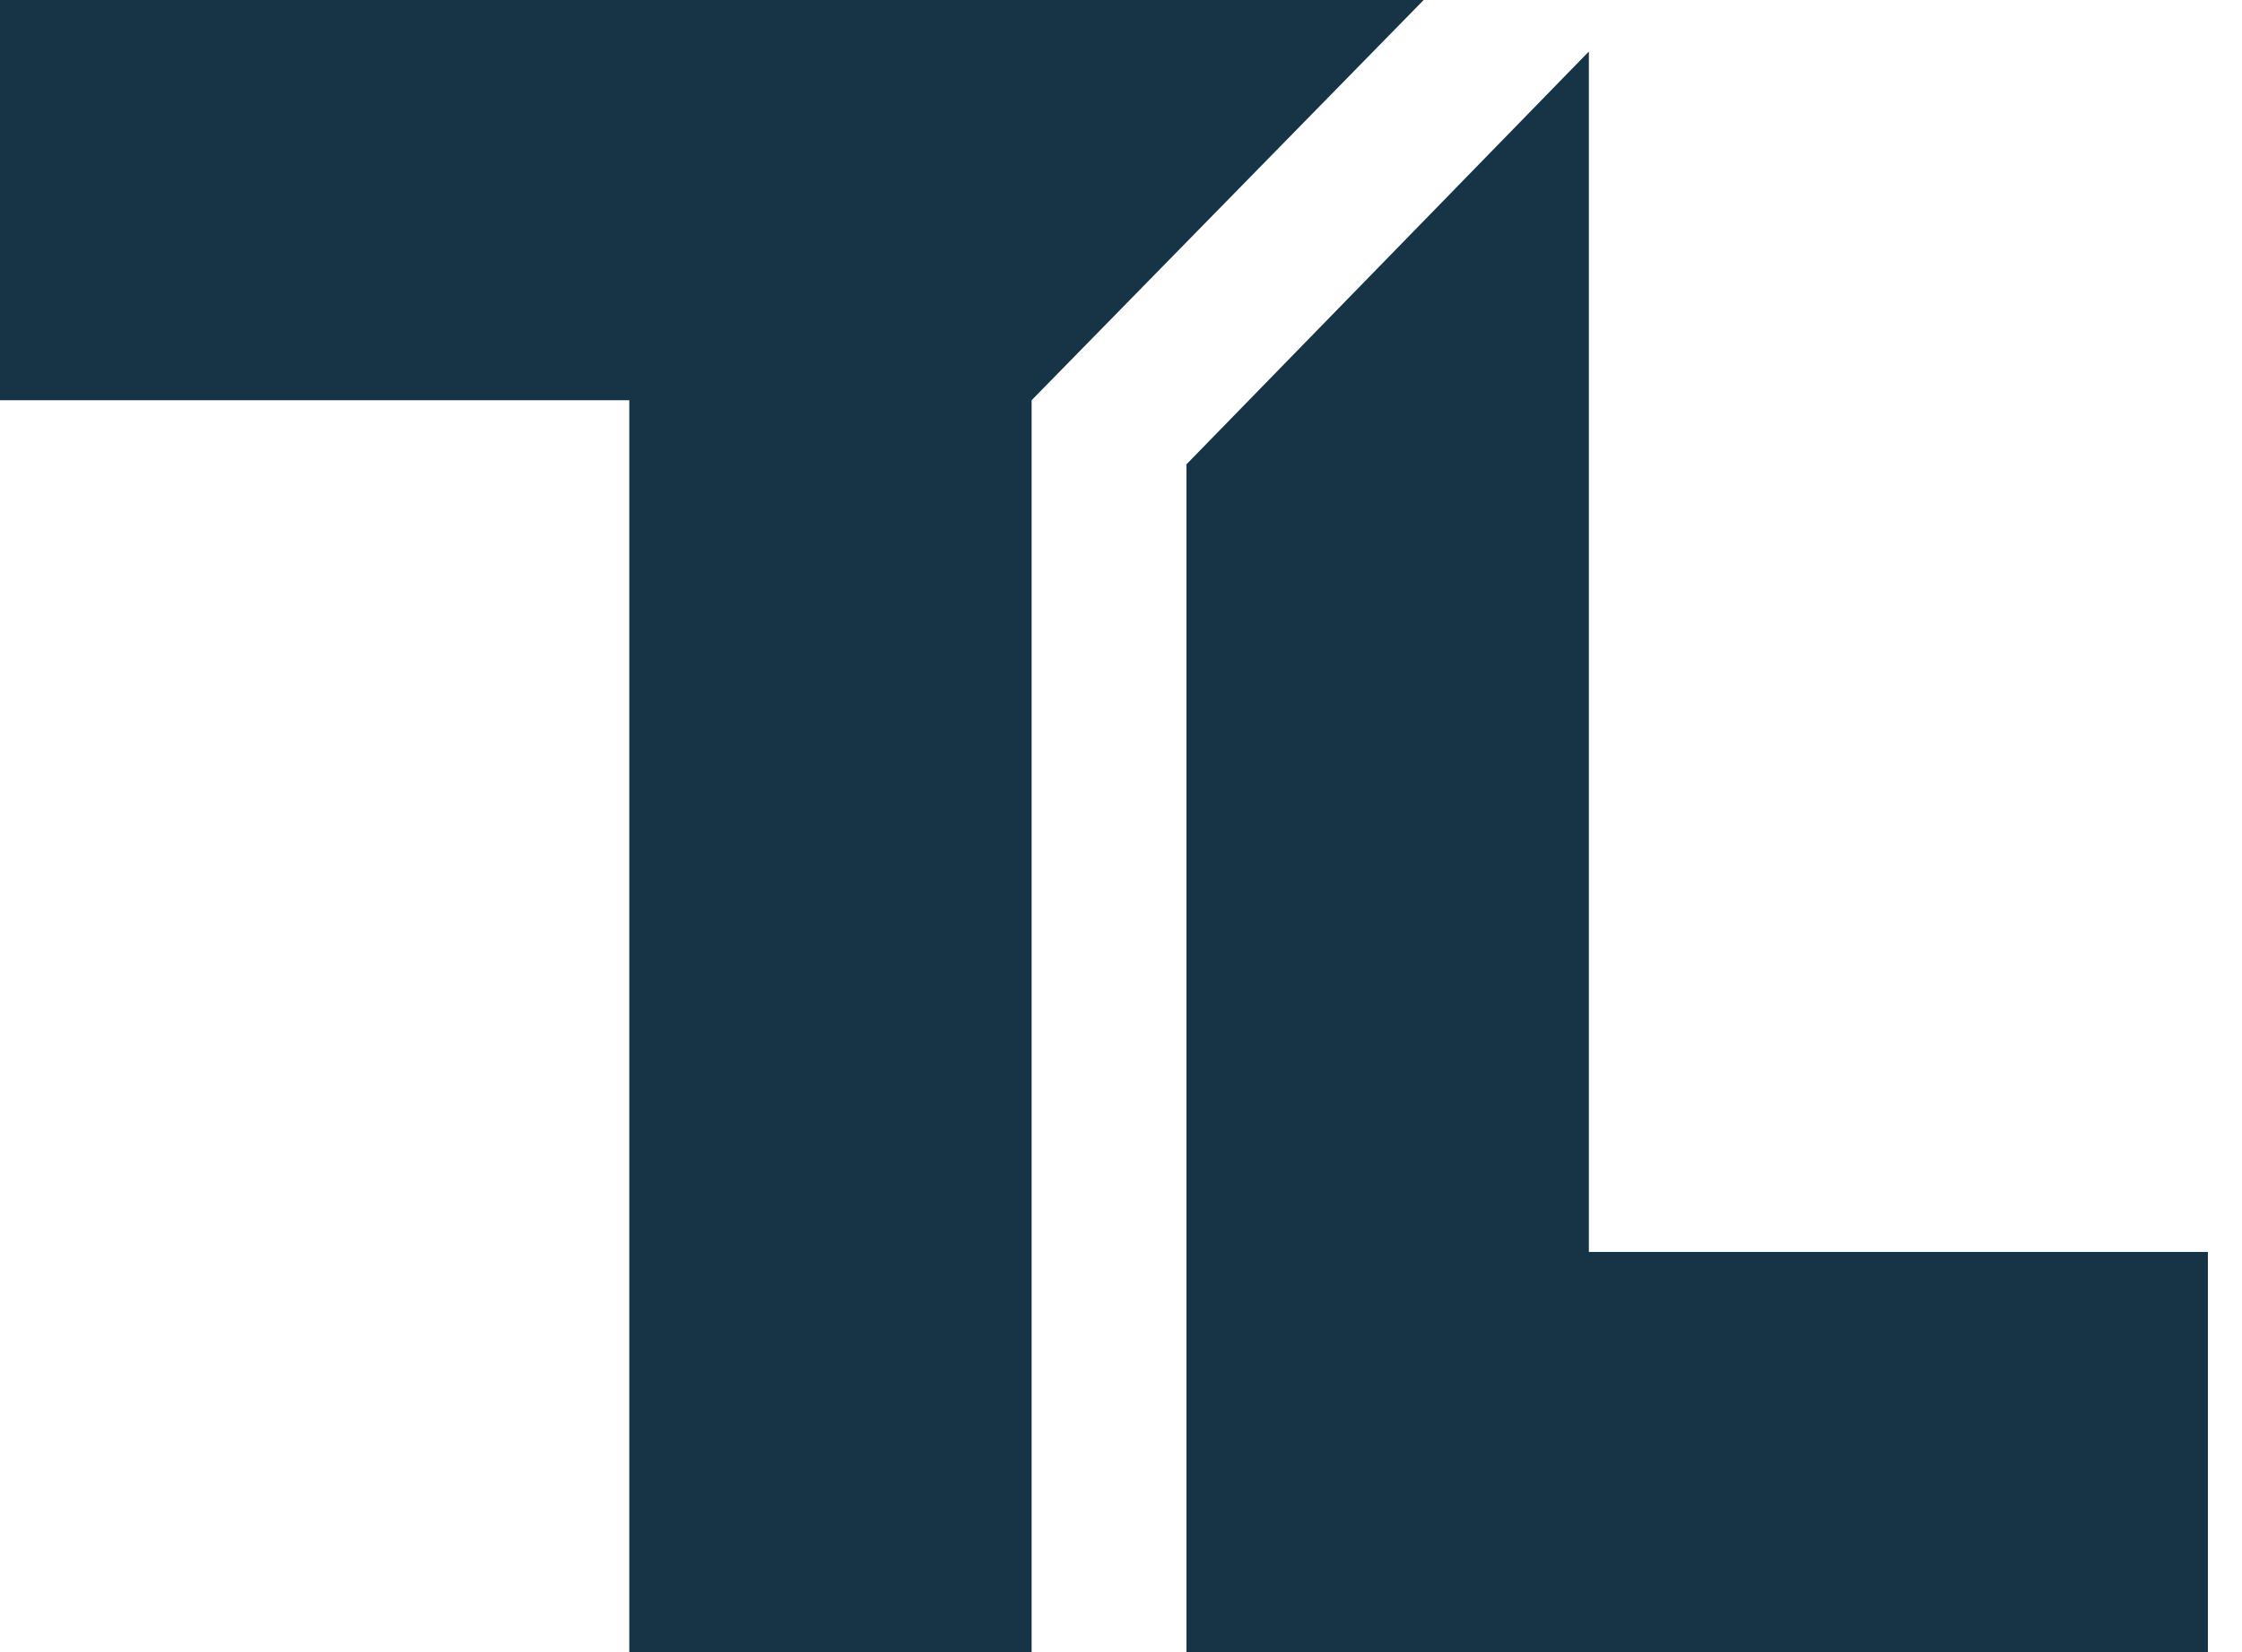
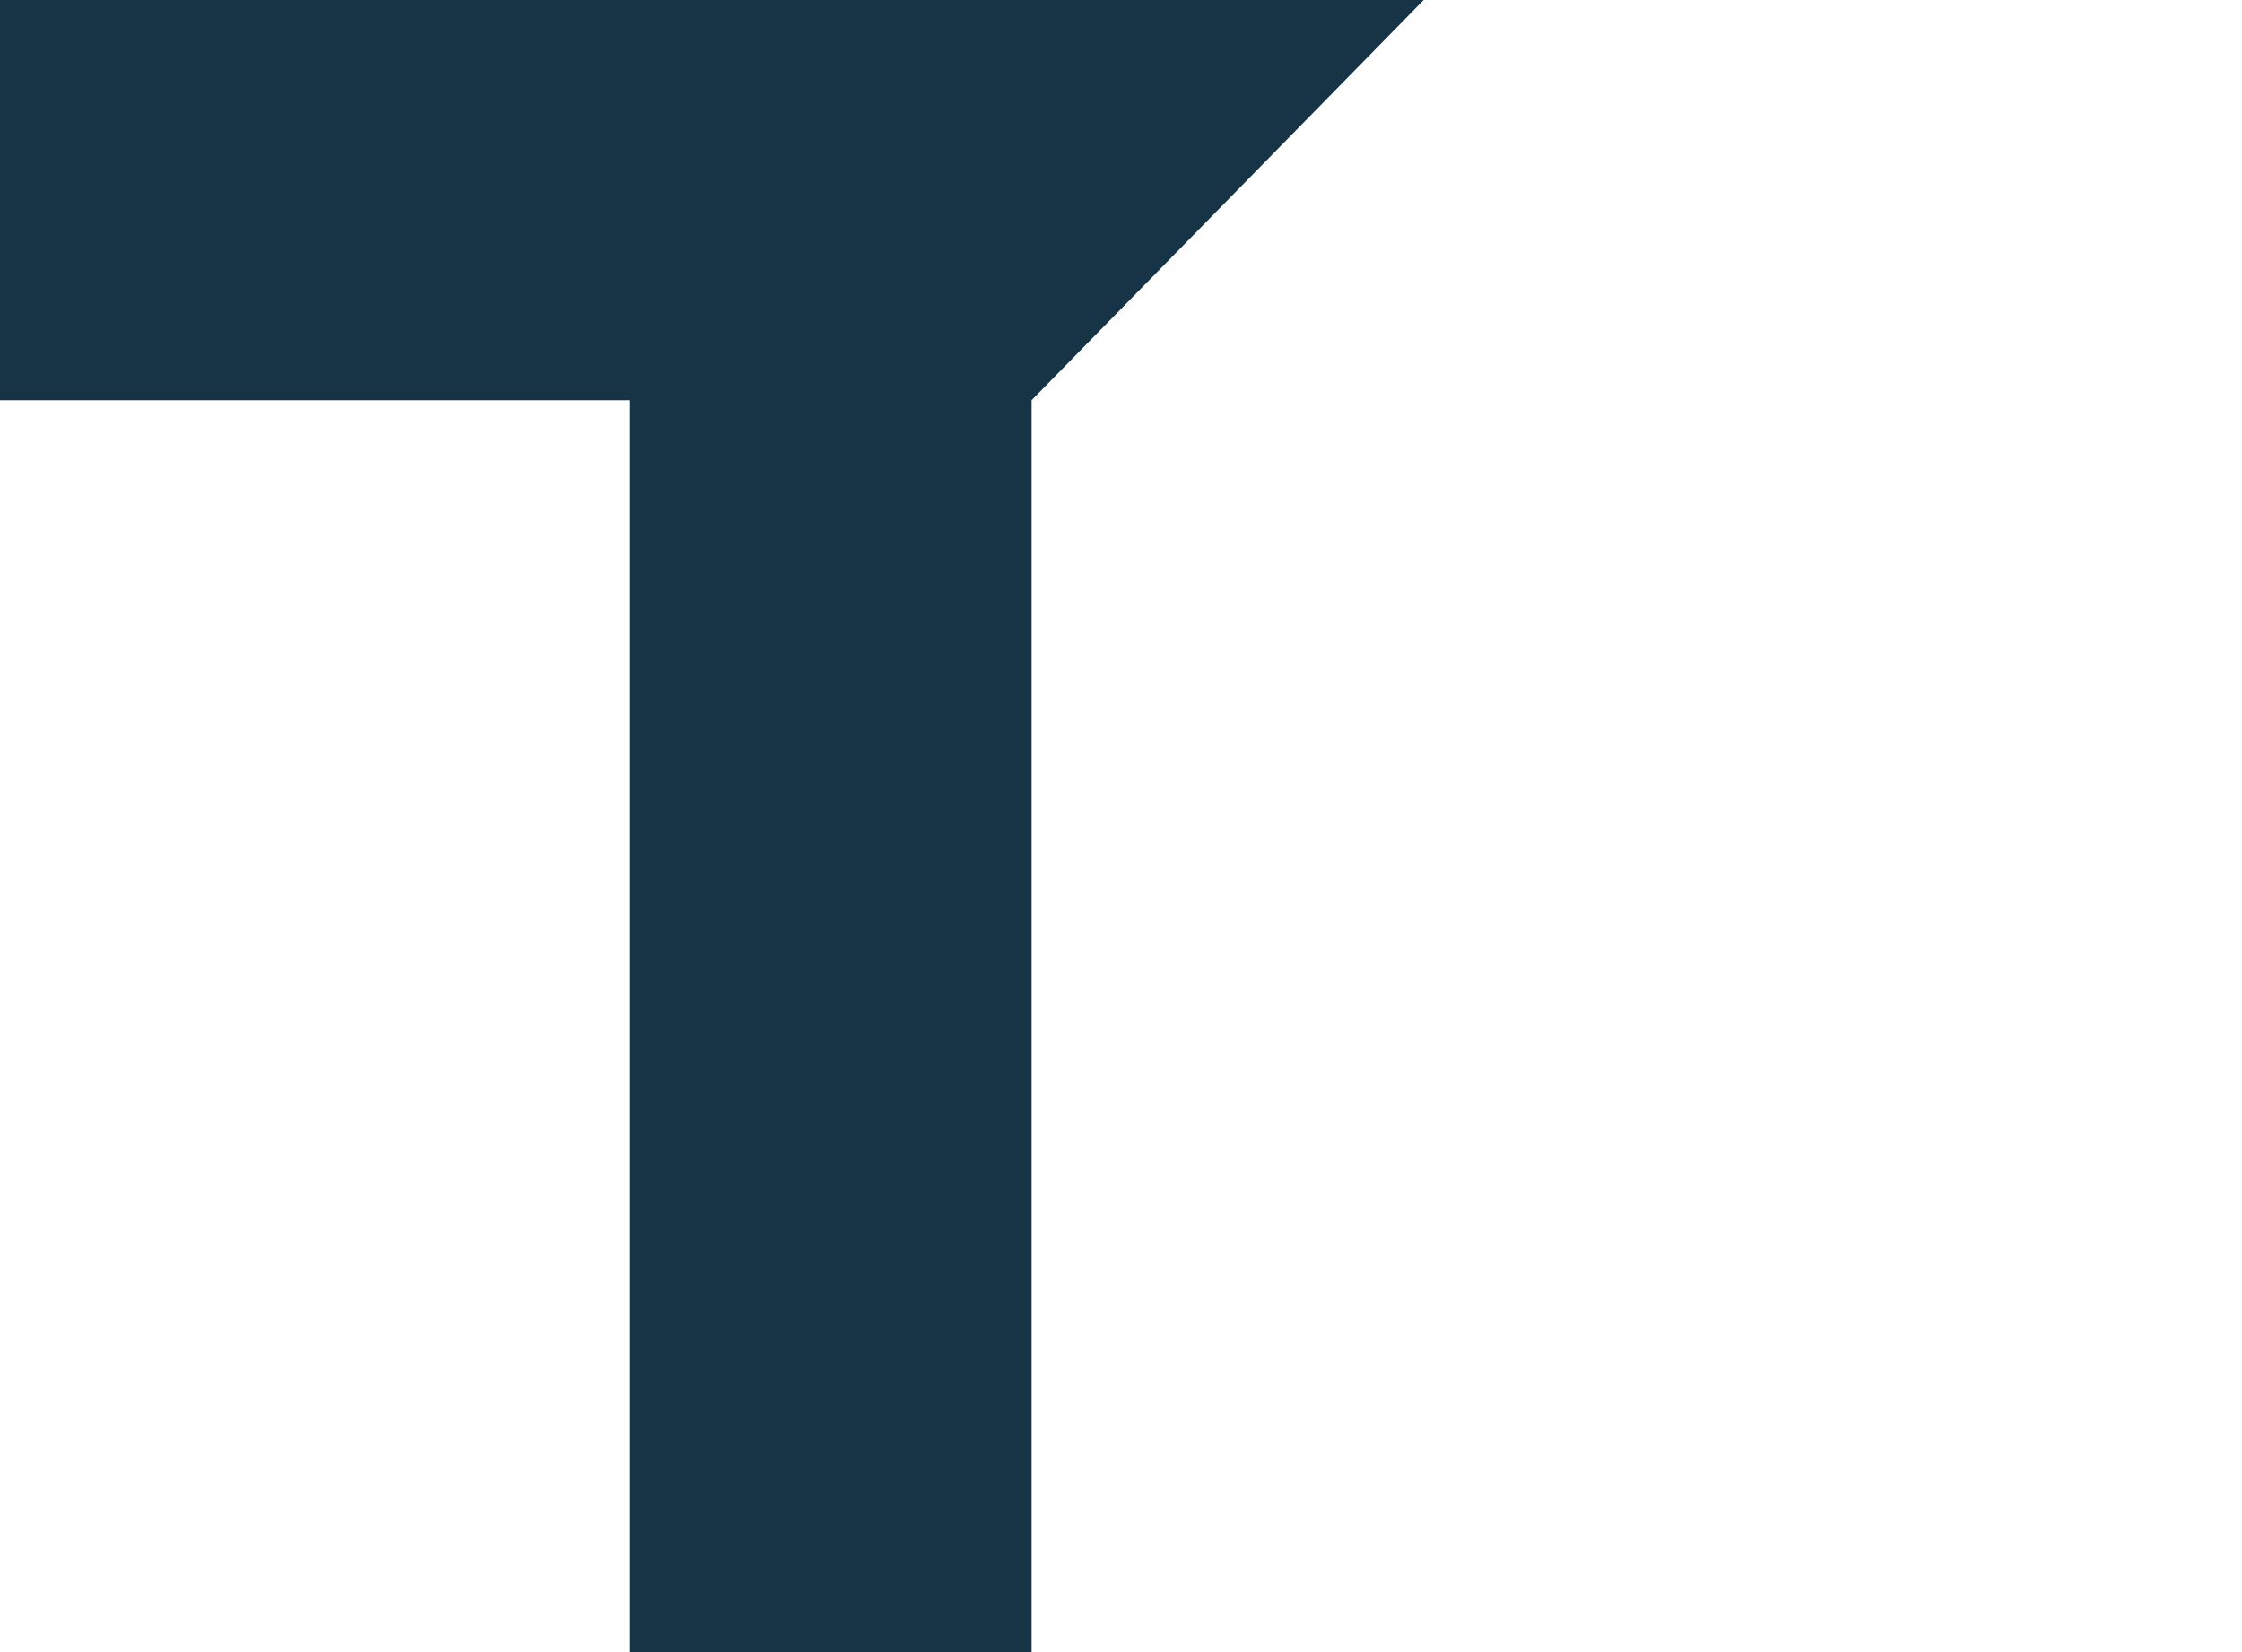
<svg xmlns="http://www.w3.org/2000/svg" fill="none" viewBox="0 0 38 28" height="28" width="38">
  <path fill="#173446" d="M0 0V6.783H10.666V28H17.485V6.783L24.13 0H0Z" clip-rule="evenodd" fill-rule="evenodd" />
-   <path fill="#173446" d="M26.93 21.218V0.873L20.11 7.869V28H37.422V21.218H26.93Z" clip-rule="evenodd" fill-rule="evenodd" />
</svg>